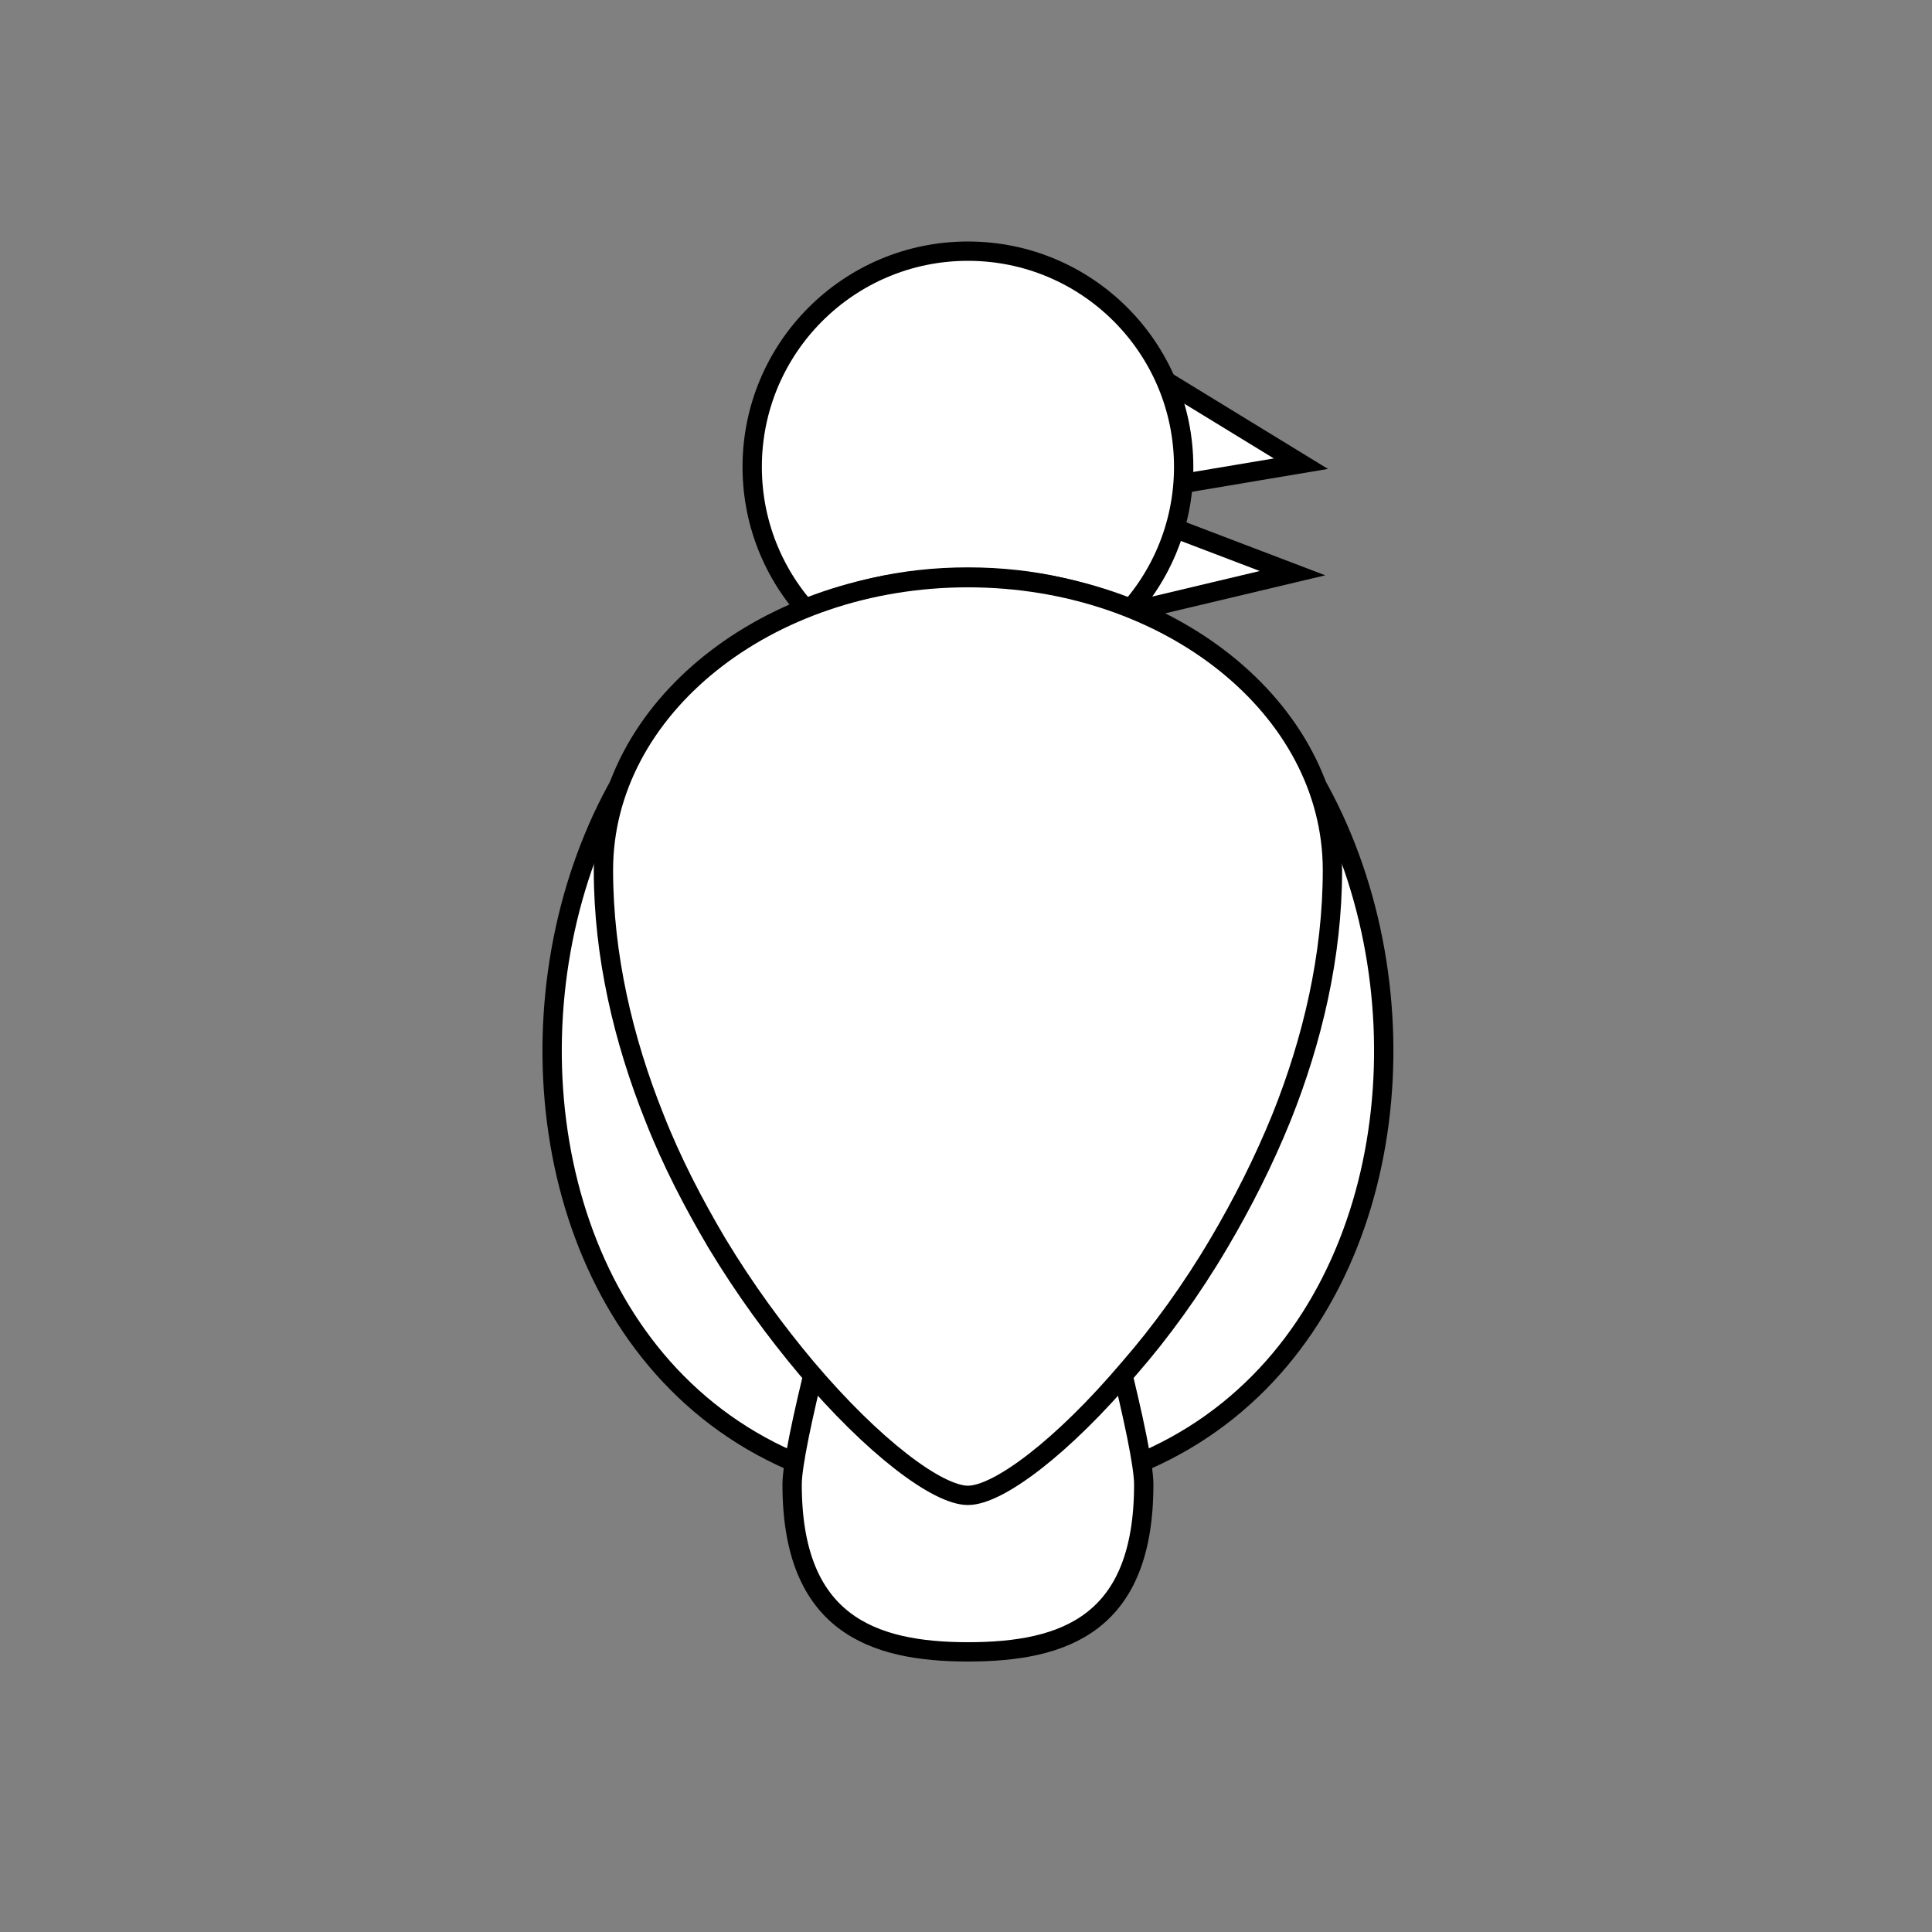
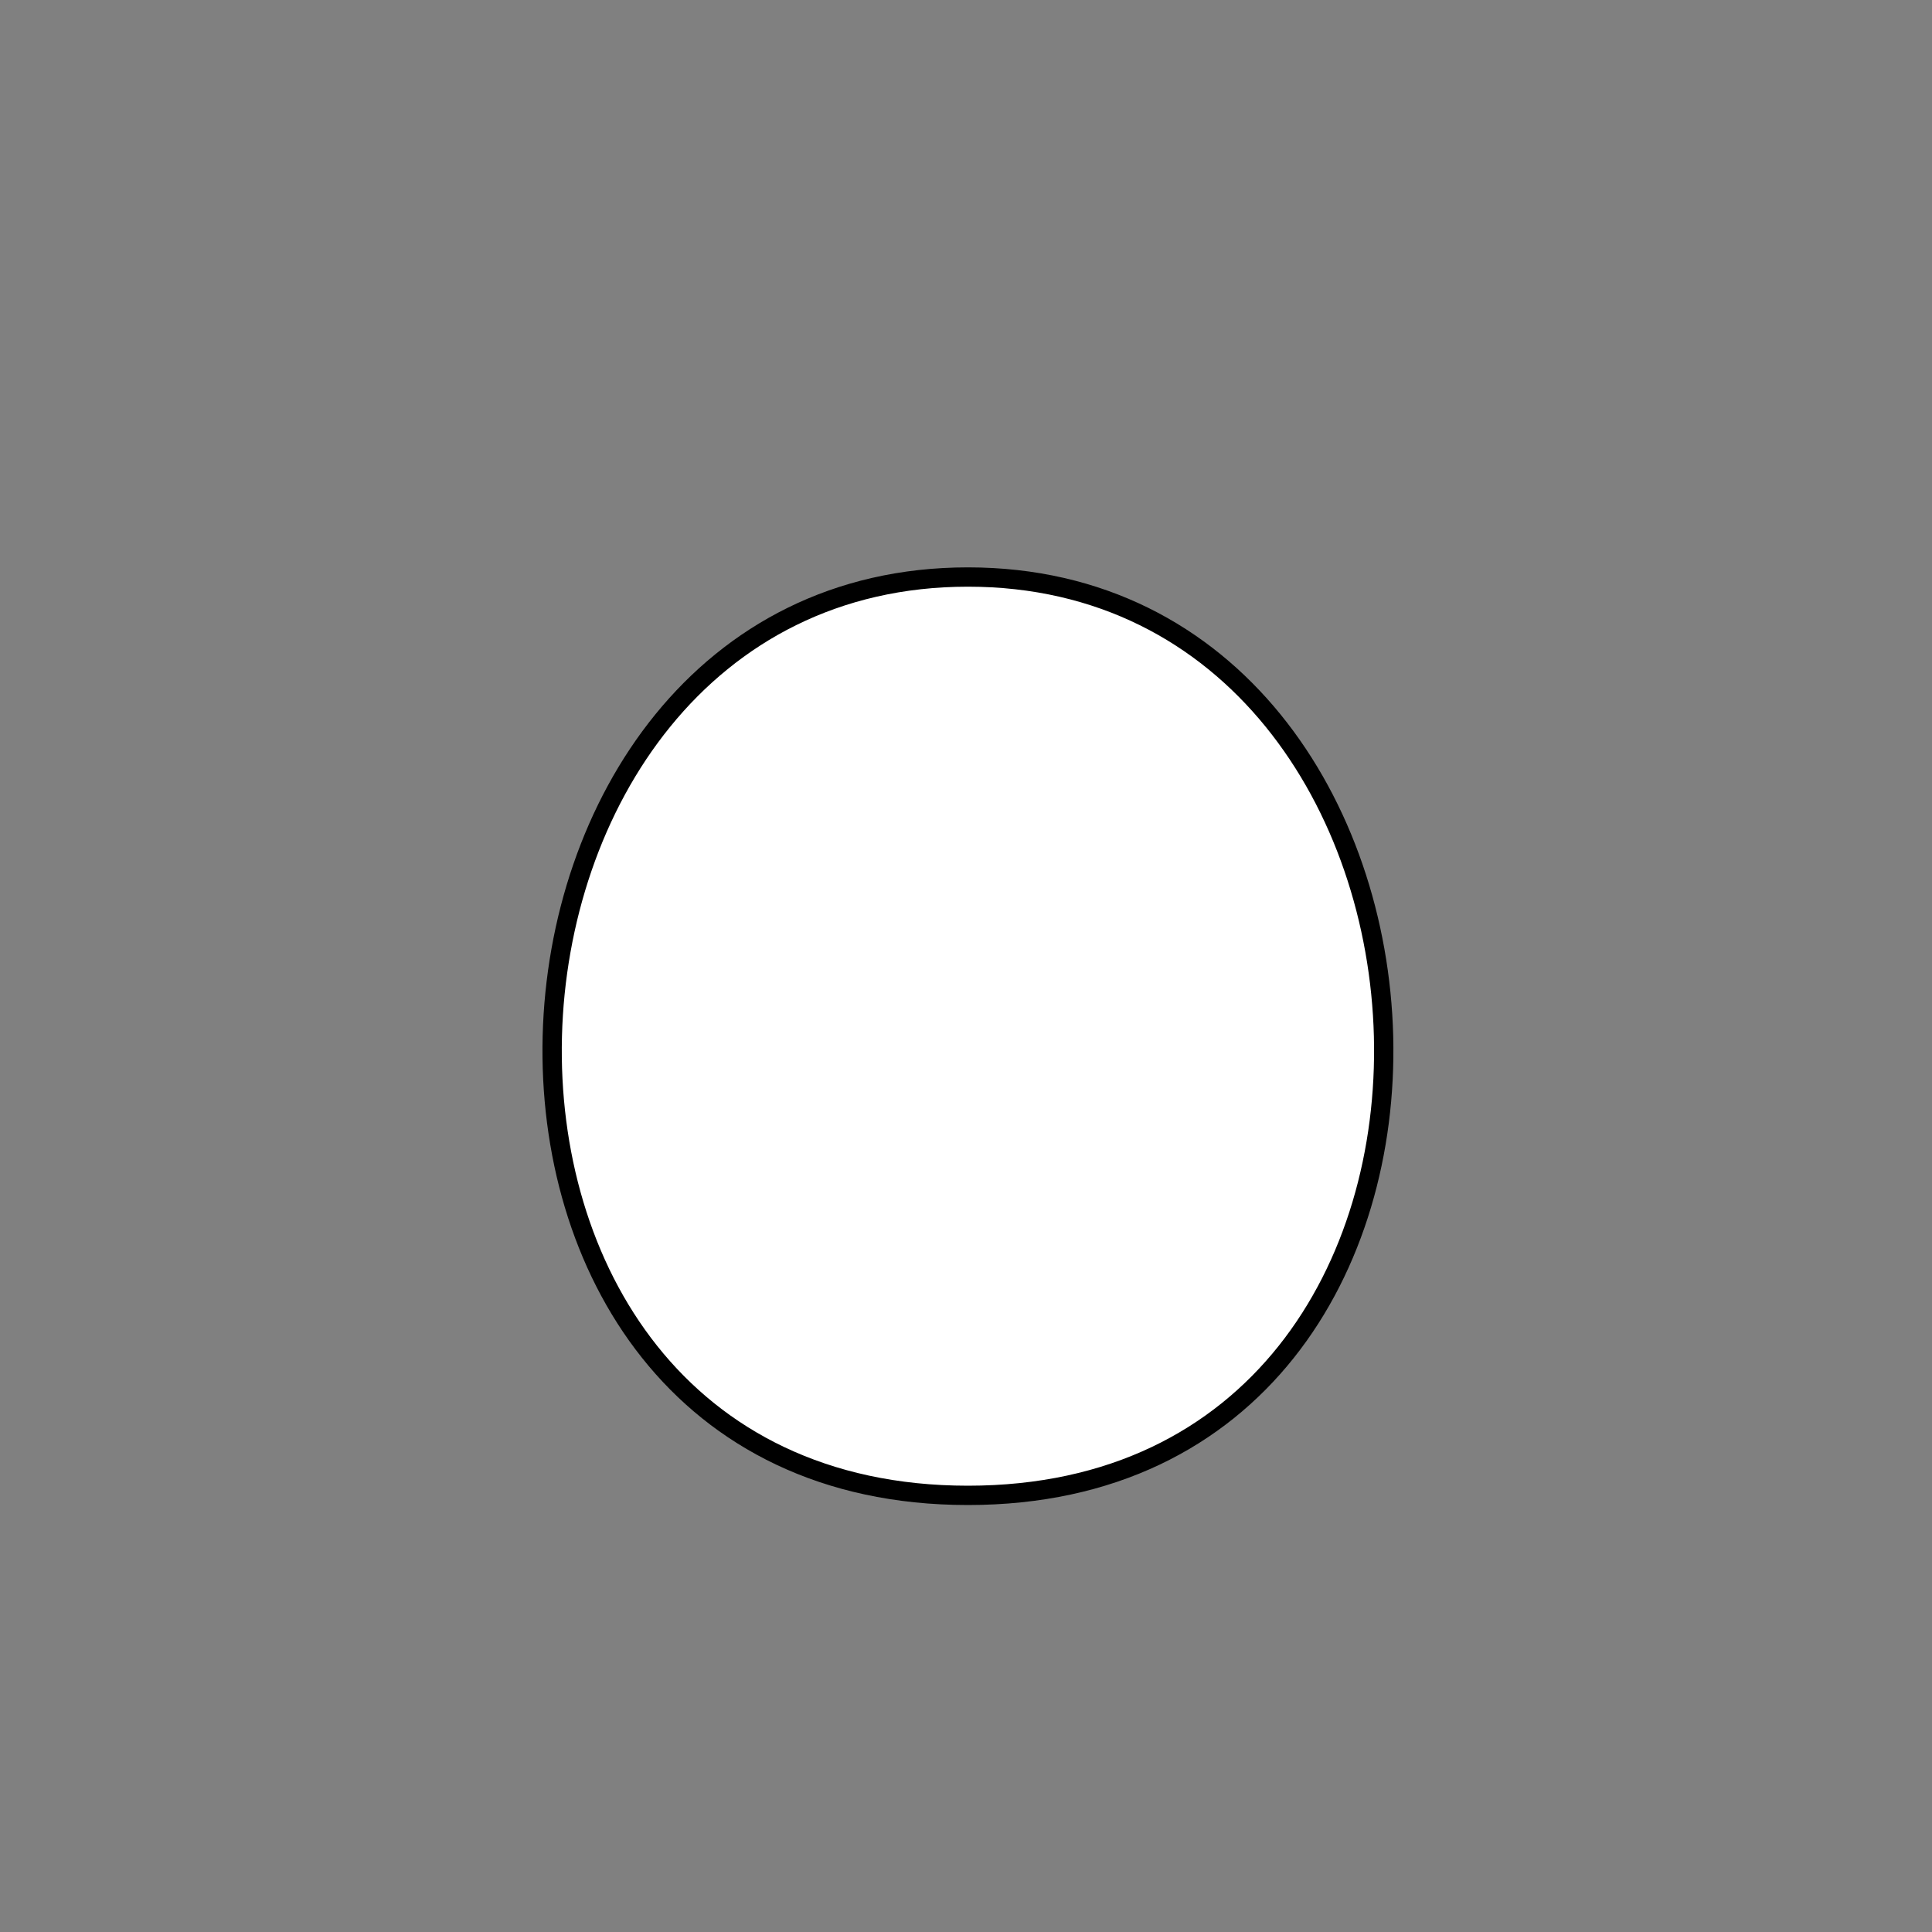
<svg xmlns="http://www.w3.org/2000/svg" version="1.1" id="Calque_1" x="0px" y="0px" viewBox="0 0 300 300" style="enable-background:new 0 0 300 300;" xml:space="preserve">
  <rect x="0" y="0" width="300" height="300" fill="#808080" stroke="none" />
  <style type="text/css">
	.st0{fill:#FFFFFF;stroke:#000000;stroke-width:3;stroke-miterlimit:10;}
</style>
  <g>
-     <polygon class="st0" points="176.3,79.7 200.7,89 170.4,96.2  " />
-     <polygon class="st0" points="177.6,76.1 202,72 171.6,53.4  " />
-     <circle class="st0" cx="150.3" cy="72.5" r="33.5" />
    <path class="st0" d="M150.3,89.6c82.4,0,89.7,142.6,0,142.6S67.9,89.6,150.3,89.6z" />
-     <path class="st0" d="M123,230.5c0-11.5,25-96.3,27.3-96.3s27.3,84.8,27.3,96.3c0,21.6-12.2,26-27.3,26   C135.3,256.5,123,252,123,230.5z" />
-     <path class="st0" d="M206.9,135.1c0,13.3-3.1,26.4-7.9,38.4c-2.8,6.9-6.1,13.4-9.7,19.5c-4.3,7.3-9.1,13.9-13.9,19.4   c-10.4,12.3-20.4,19.8-25.1,19.8s-14.7-7.5-25.1-19.8c-4.7-5.6-9.5-12.1-13.9-19.4c-3.6-6.1-7-12.6-9.7-19.5   c-4.8-12-7.9-25.1-7.9-38.4c0-25.1,25.4-45.4,56.6-45.4S206.9,110,206.9,135.1z" />
  </g>
</svg>